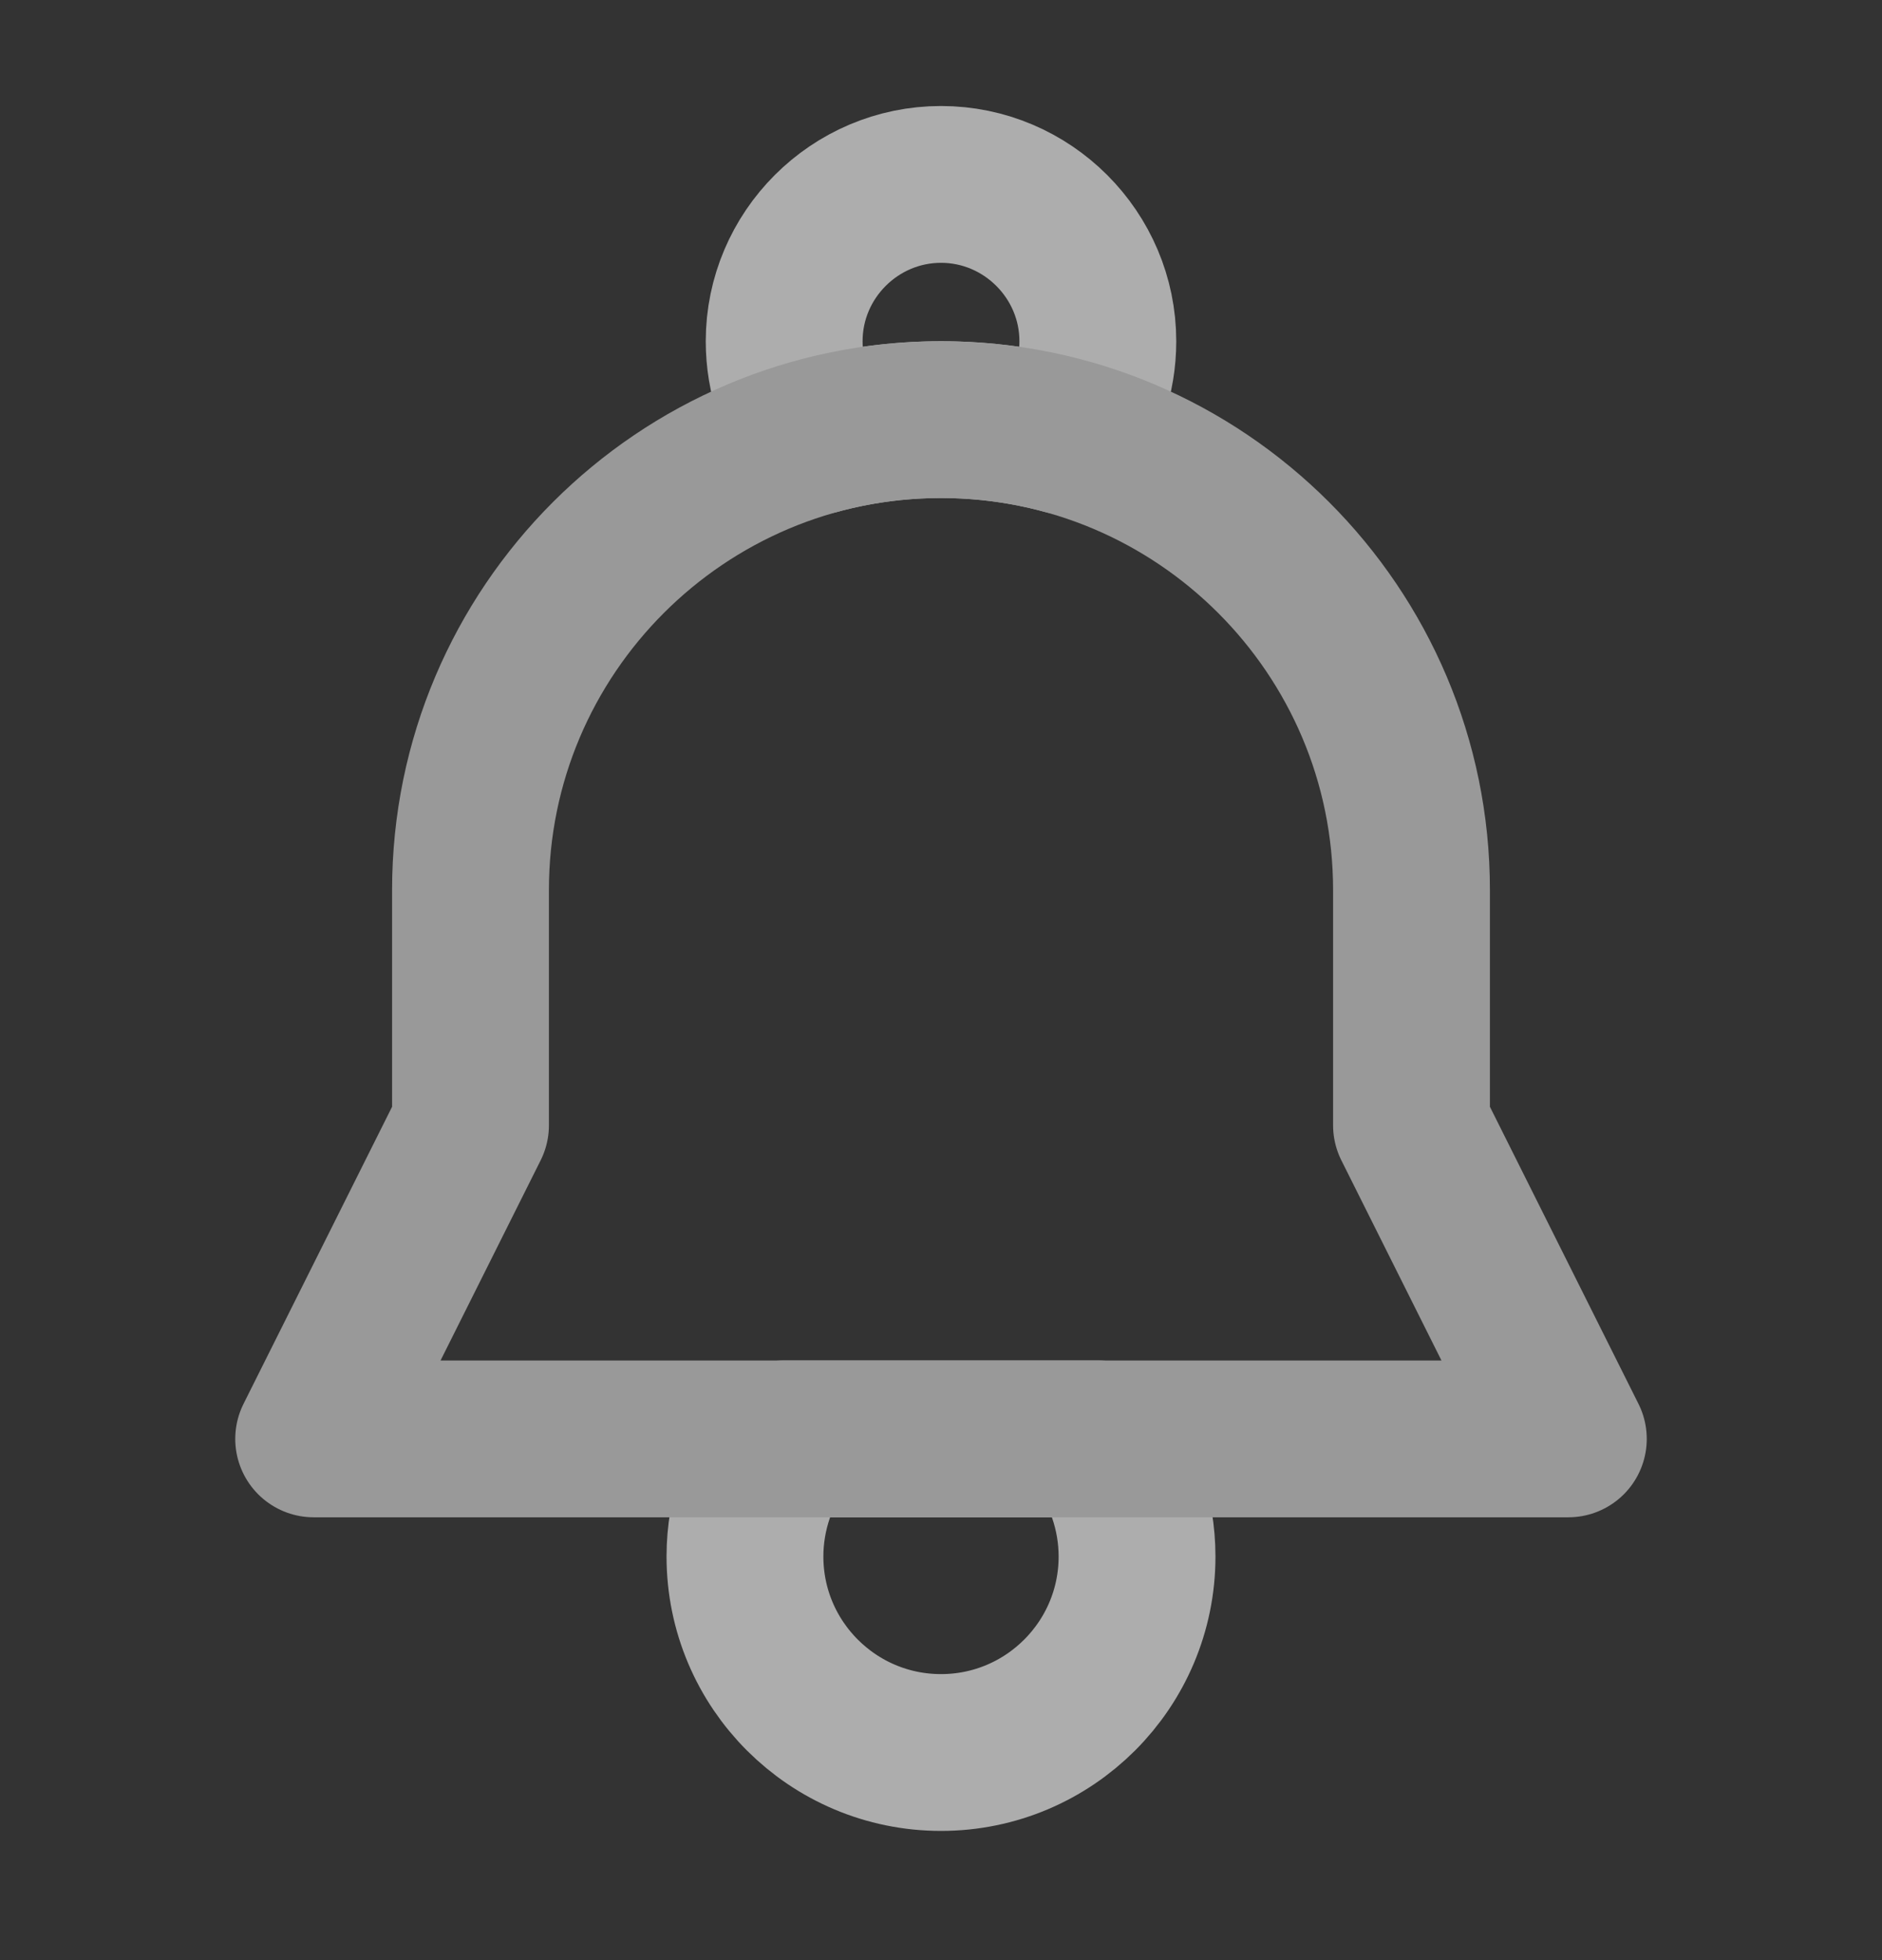
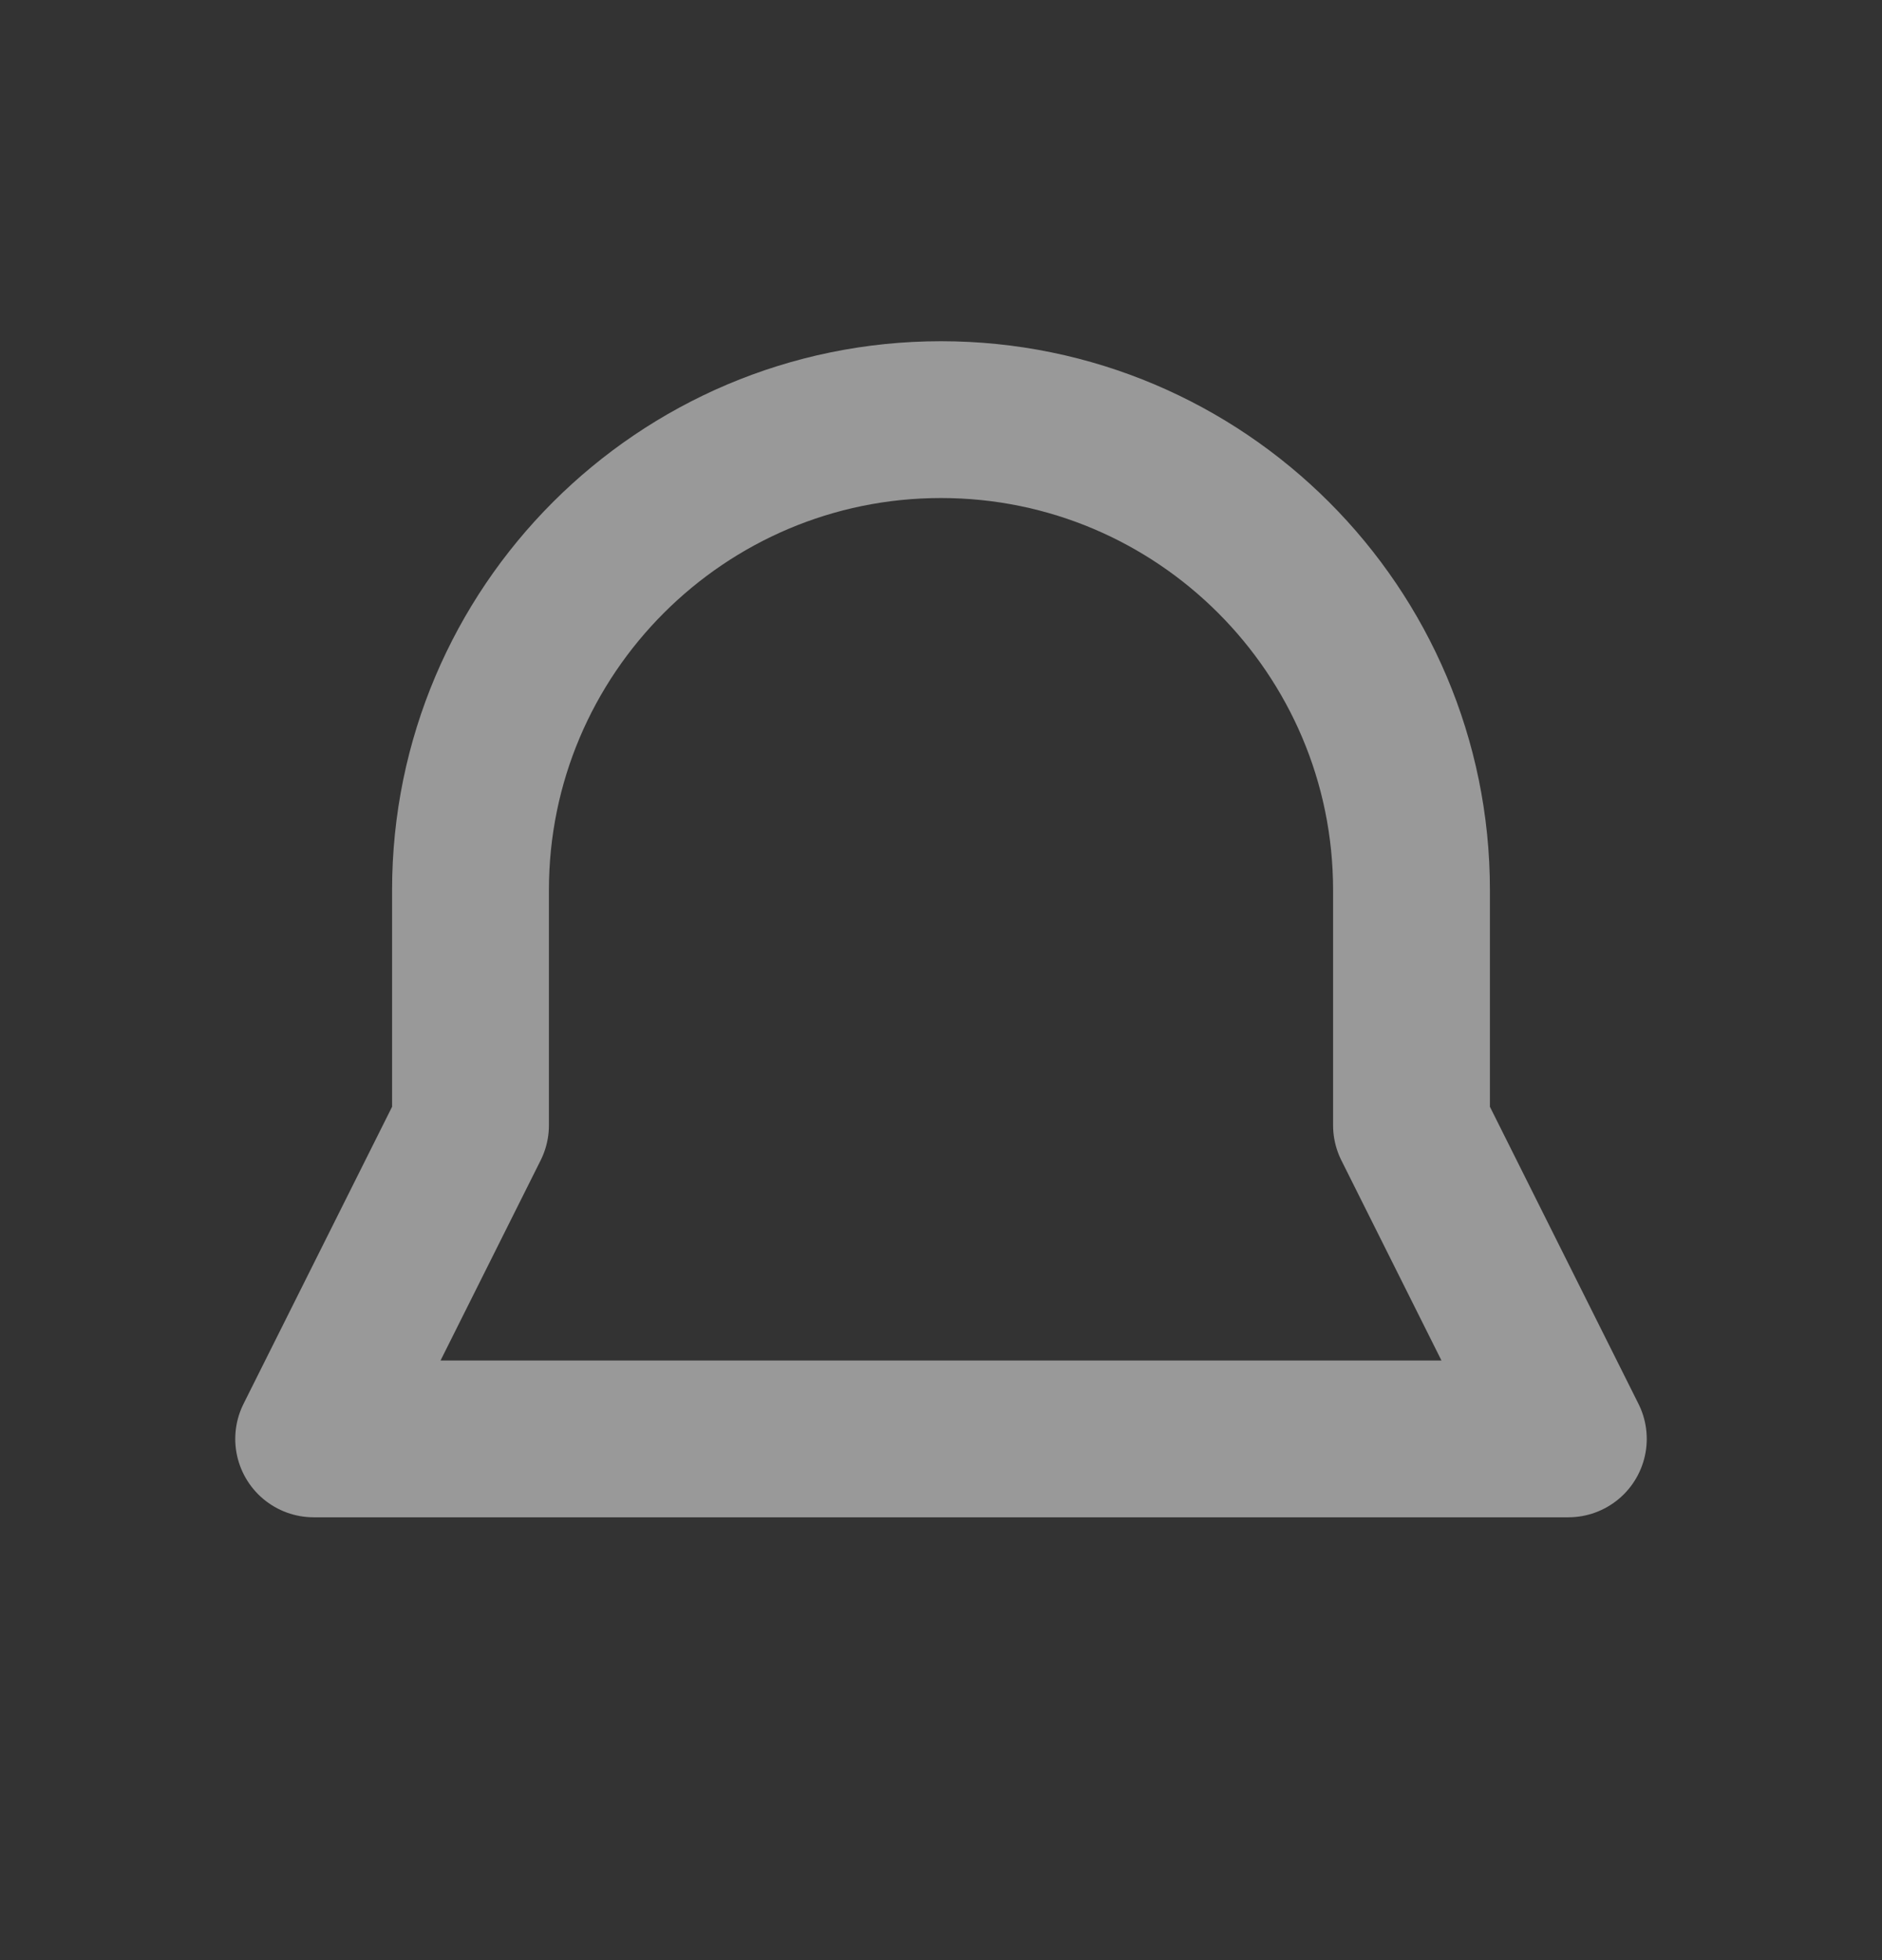
<svg xmlns="http://www.w3.org/2000/svg" width="24" height="25" viewBox="0 0 24 25" fill="none">
  <rect x="0" y="0" width="24" height="25" fill="#333333" stroke="none" />
  <g id="notification(24x24)@1x 1">
-     <path id="Vector" d="M10 18.352H14C14.31 18.762 14.5 19.292 14.5 19.852C14.5 21.232 13.38 22.352 12 22.352C10.62 22.352 9.5 21.232 9.5 19.852C9.5 19.292 9.69 18.762 10 18.352Z" stroke="white" stroke-opacity="0.6" stroke-width="2" stroke-miterlimit="10" stroke-linecap="round" stroke-linejoin="round" />
-     <path id="Vector_2" d="M10.414 5.564C10.919 5.426 11.451 5.352 12 5.352C12.549 5.352 13.081 5.426 13.586 5.564C13.852 5.225 14 4.808 14 4.352C14 3.252 13.1 2.352 12 2.352C10.9 2.352 10 3.252 10 4.352C10 4.808 10.148 5.225 10.414 5.564Z" stroke="white" stroke-opacity="0.6" stroke-width="2" stroke-miterlimit="10" stroke-linecap="round" stroke-linejoin="round" />
    <path id="Vector_3" d="M6 14.352L4 18.352H20L18 14.352V11.352C18 8.042 15.31 5.352 12 5.352C8.69 5.352 6 8.042 6 11.352V14.352Z" stroke="#999999" stroke-width="2" stroke-miterlimit="10" stroke-linecap="round" stroke-linejoin="round" />
  </g>
</svg>